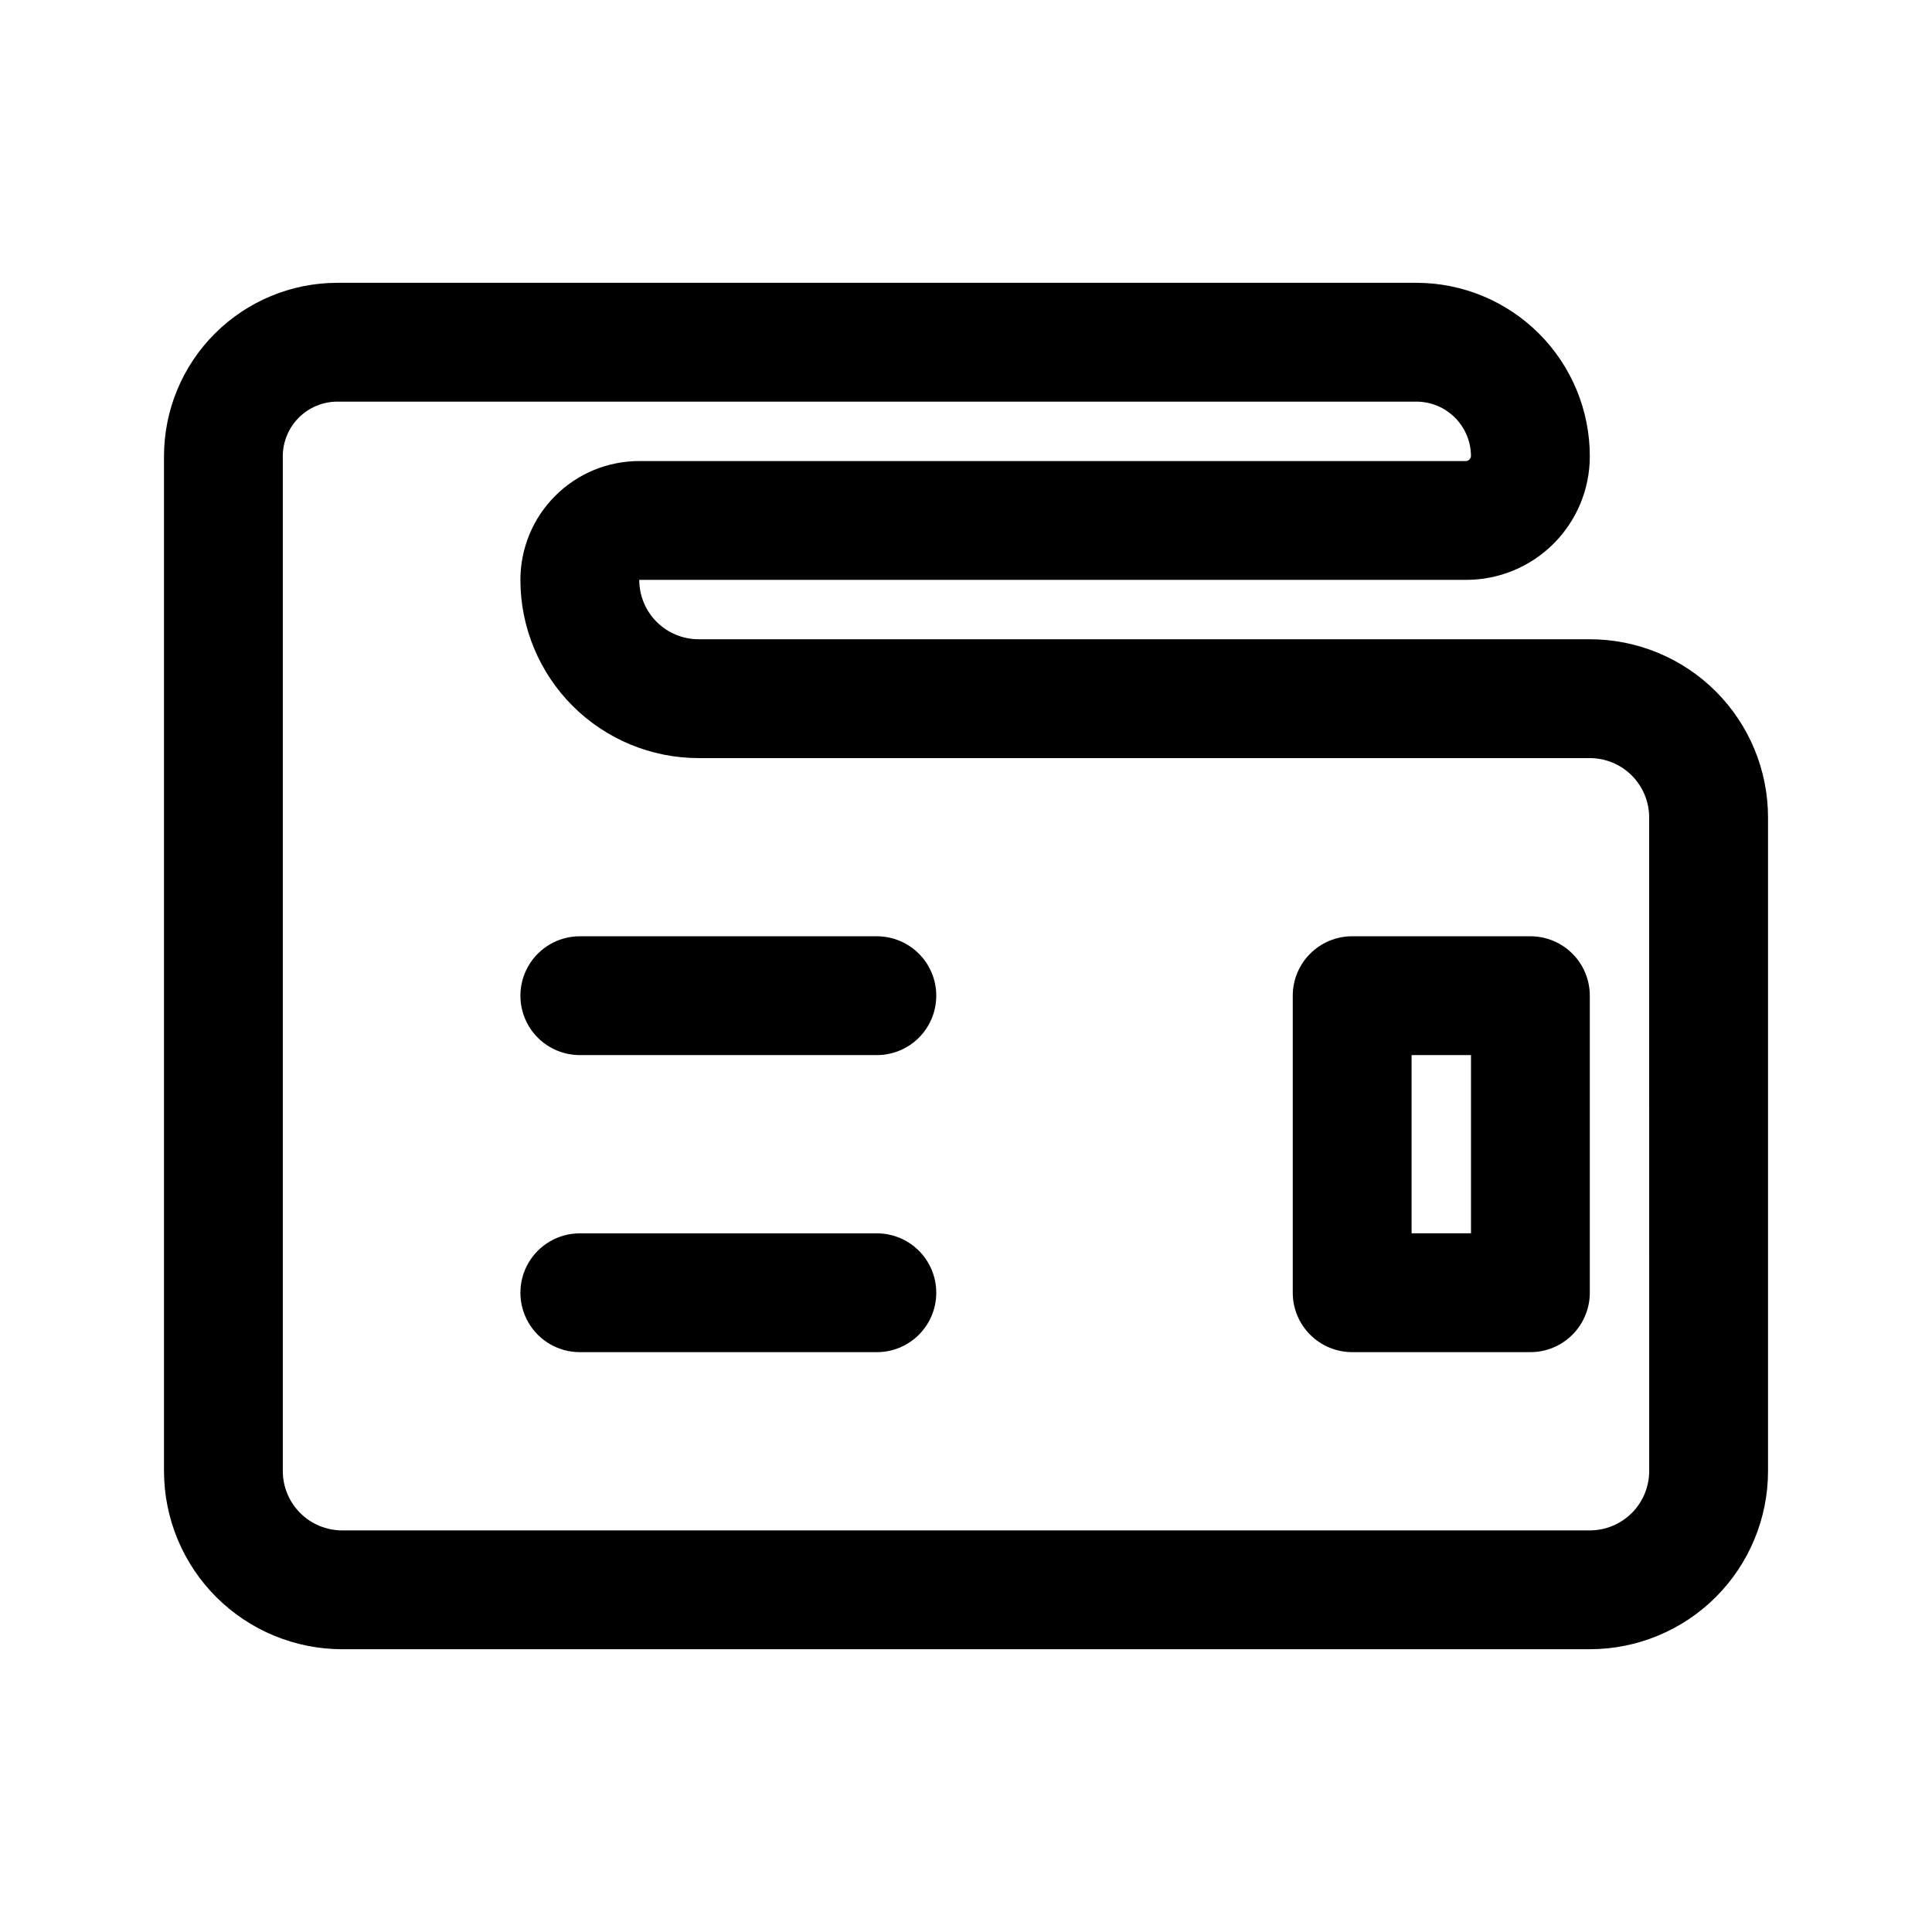
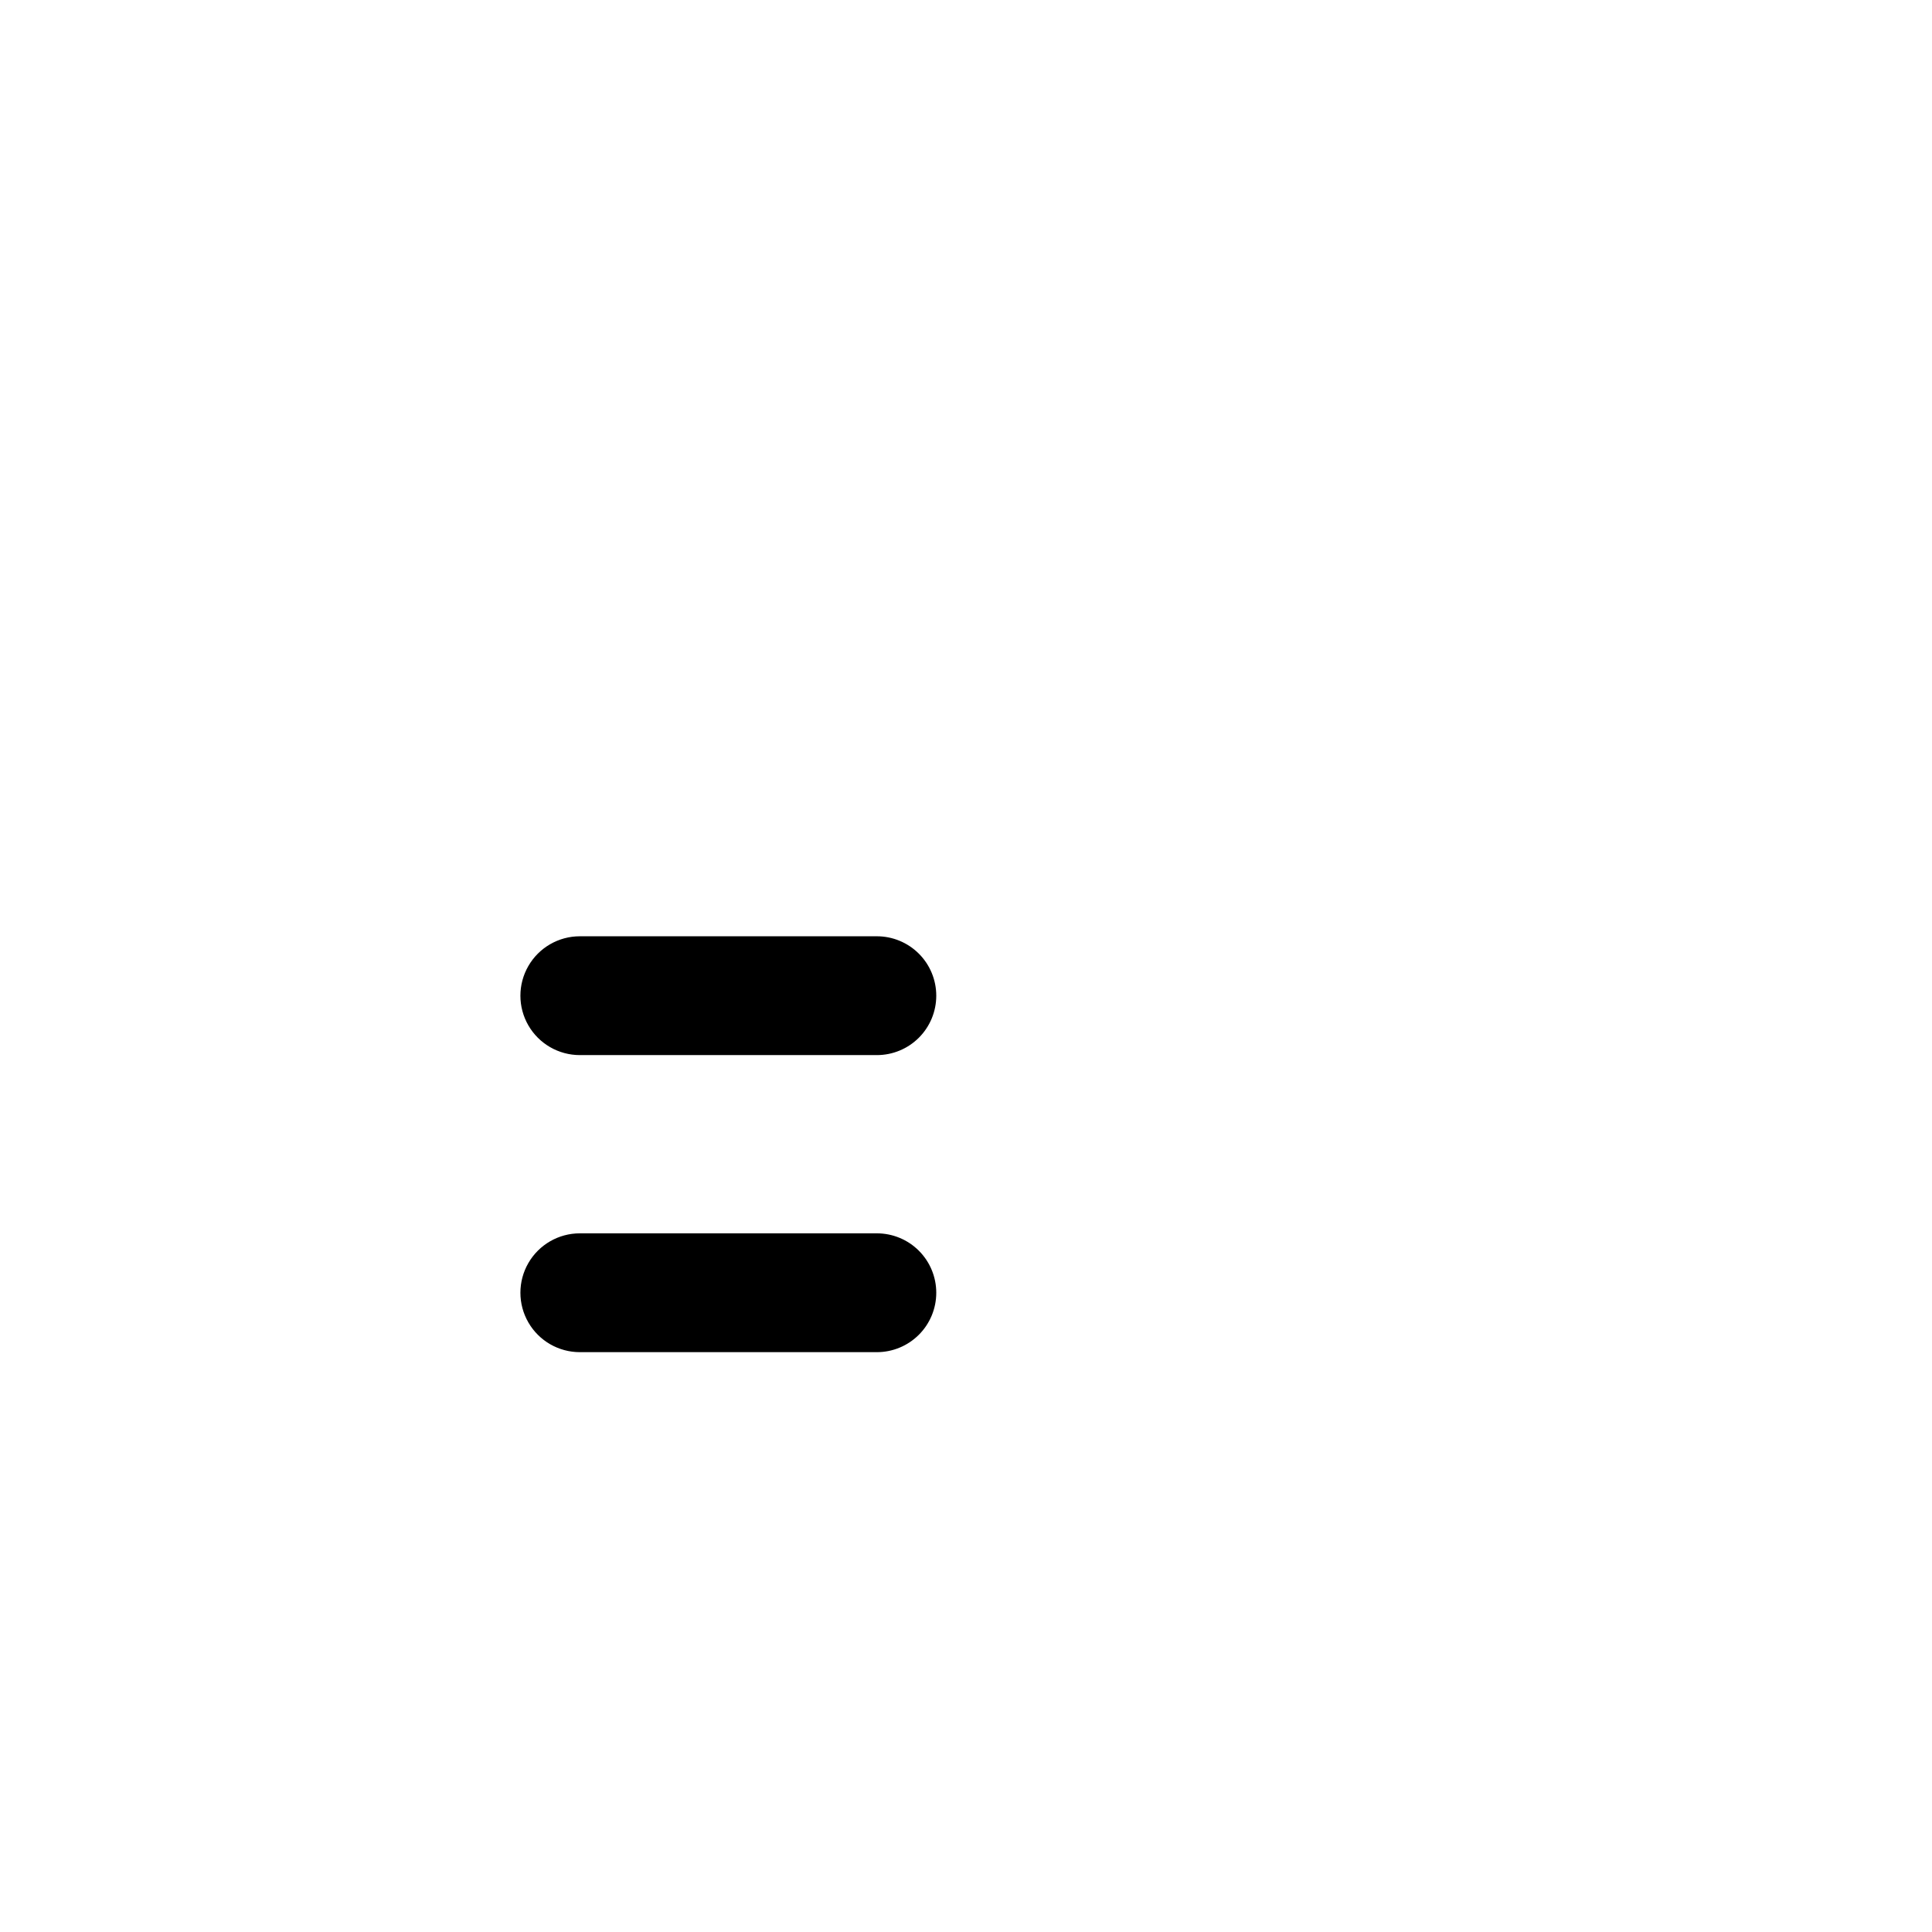
<svg xmlns="http://www.w3.org/2000/svg" fill="#000000" width="800px" height="800px" version="1.1" viewBox="144 144 512 512">
  <g>
-     <path d="m549.57 392.12h-47.23c-4.176 0-8.18 1.66-11.133 4.613s-4.613 6.957-4.613 11.133v78.719c0 4.176 1.66 8.18 4.613 11.133s6.957 4.613 11.133 4.613h47.23c4.176 0 8.18-1.66 11.133-4.613s4.613-6.957 4.613-11.133v-78.719c0-4.176-1.66-8.18-4.613-11.133s-6.957-4.613-11.133-4.613zm-15.742 78.719h-15.742v-47.23h15.742z" />
    <path d="m392.12 407.87c0 4.176-1.656 8.18-4.609 11.133s-6.957 4.609-11.133 4.609h-78.719c-5.625 0-10.824-3-13.637-7.871-2.812-4.871-2.812-10.871 0-15.742s8.012-7.875 13.637-7.875h78.719c4.176 0 8.18 1.66 11.133 4.613s4.609 6.957 4.609 11.133z" />
    <path d="m392.12 486.59c0 4.176-1.656 8.18-4.609 11.133s-6.957 4.613-11.133 4.613h-78.719c-5.625 0-10.824-3-13.637-7.875-2.812-4.871-2.812-10.871 0-15.742s8.012-7.871 13.637-7.871h78.719c4.176 0 8.18 1.656 11.133 4.609s4.609 6.957 4.609 11.133z" />
-     <path d="m565.31 313.41h-236.16c-4.172 0-8.18-1.66-11.133-4.609-2.949-2.953-4.609-6.961-4.609-11.133h219.16c8.688 0 17.016-3.453 23.156-9.594 6.141-6.141 9.594-14.469 9.594-23.156 0-12.191-4.844-23.887-13.465-32.508-8.625-8.621-20.316-13.465-32.508-13.465h-285.91c-12.191 0-23.887 4.844-32.508 13.465-8.621 8.621-13.465 20.316-13.465 32.508v268.91c0 12.527 4.977 24.539 13.836 33.398 8.855 8.855 20.871 13.832 33.398 13.832h330.62c12.523 0 24.539-4.977 33.398-13.832 8.855-8.859 13.832-20.871 13.832-33.398v-173.19c0-12.523-4.977-24.539-13.832-33.398-8.859-8.855-20.875-13.832-33.398-13.832zm15.742 220.42c0 4.176-1.66 8.18-4.609 11.133-2.953 2.953-6.957 4.609-11.133 4.609h-330.62c-4.176 0-8.18-1.656-11.133-4.609-2.953-2.953-4.613-6.957-4.613-11.133v-268.91c0-3.84 1.527-7.523 4.242-10.242 2.719-2.715 6.402-4.242 10.242-4.242h285.91c3.84 0 7.523 1.527 10.242 4.242 2.715 2.719 4.242 6.402 4.242 10.242-0.07 0.664-0.598 1.191-1.262 1.262h-219.16c-8.352 0-16.359 3.316-22.266 9.223-5.906 5.902-9.223 13.914-9.223 22.266 0 12.523 4.977 24.539 13.836 33.395 8.855 8.859 20.871 13.836 33.395 13.836h236.16c4.176 0 8.18 1.66 11.133 4.609 2.949 2.953 4.609 6.957 4.609 11.133z" />
  </g>
</svg>